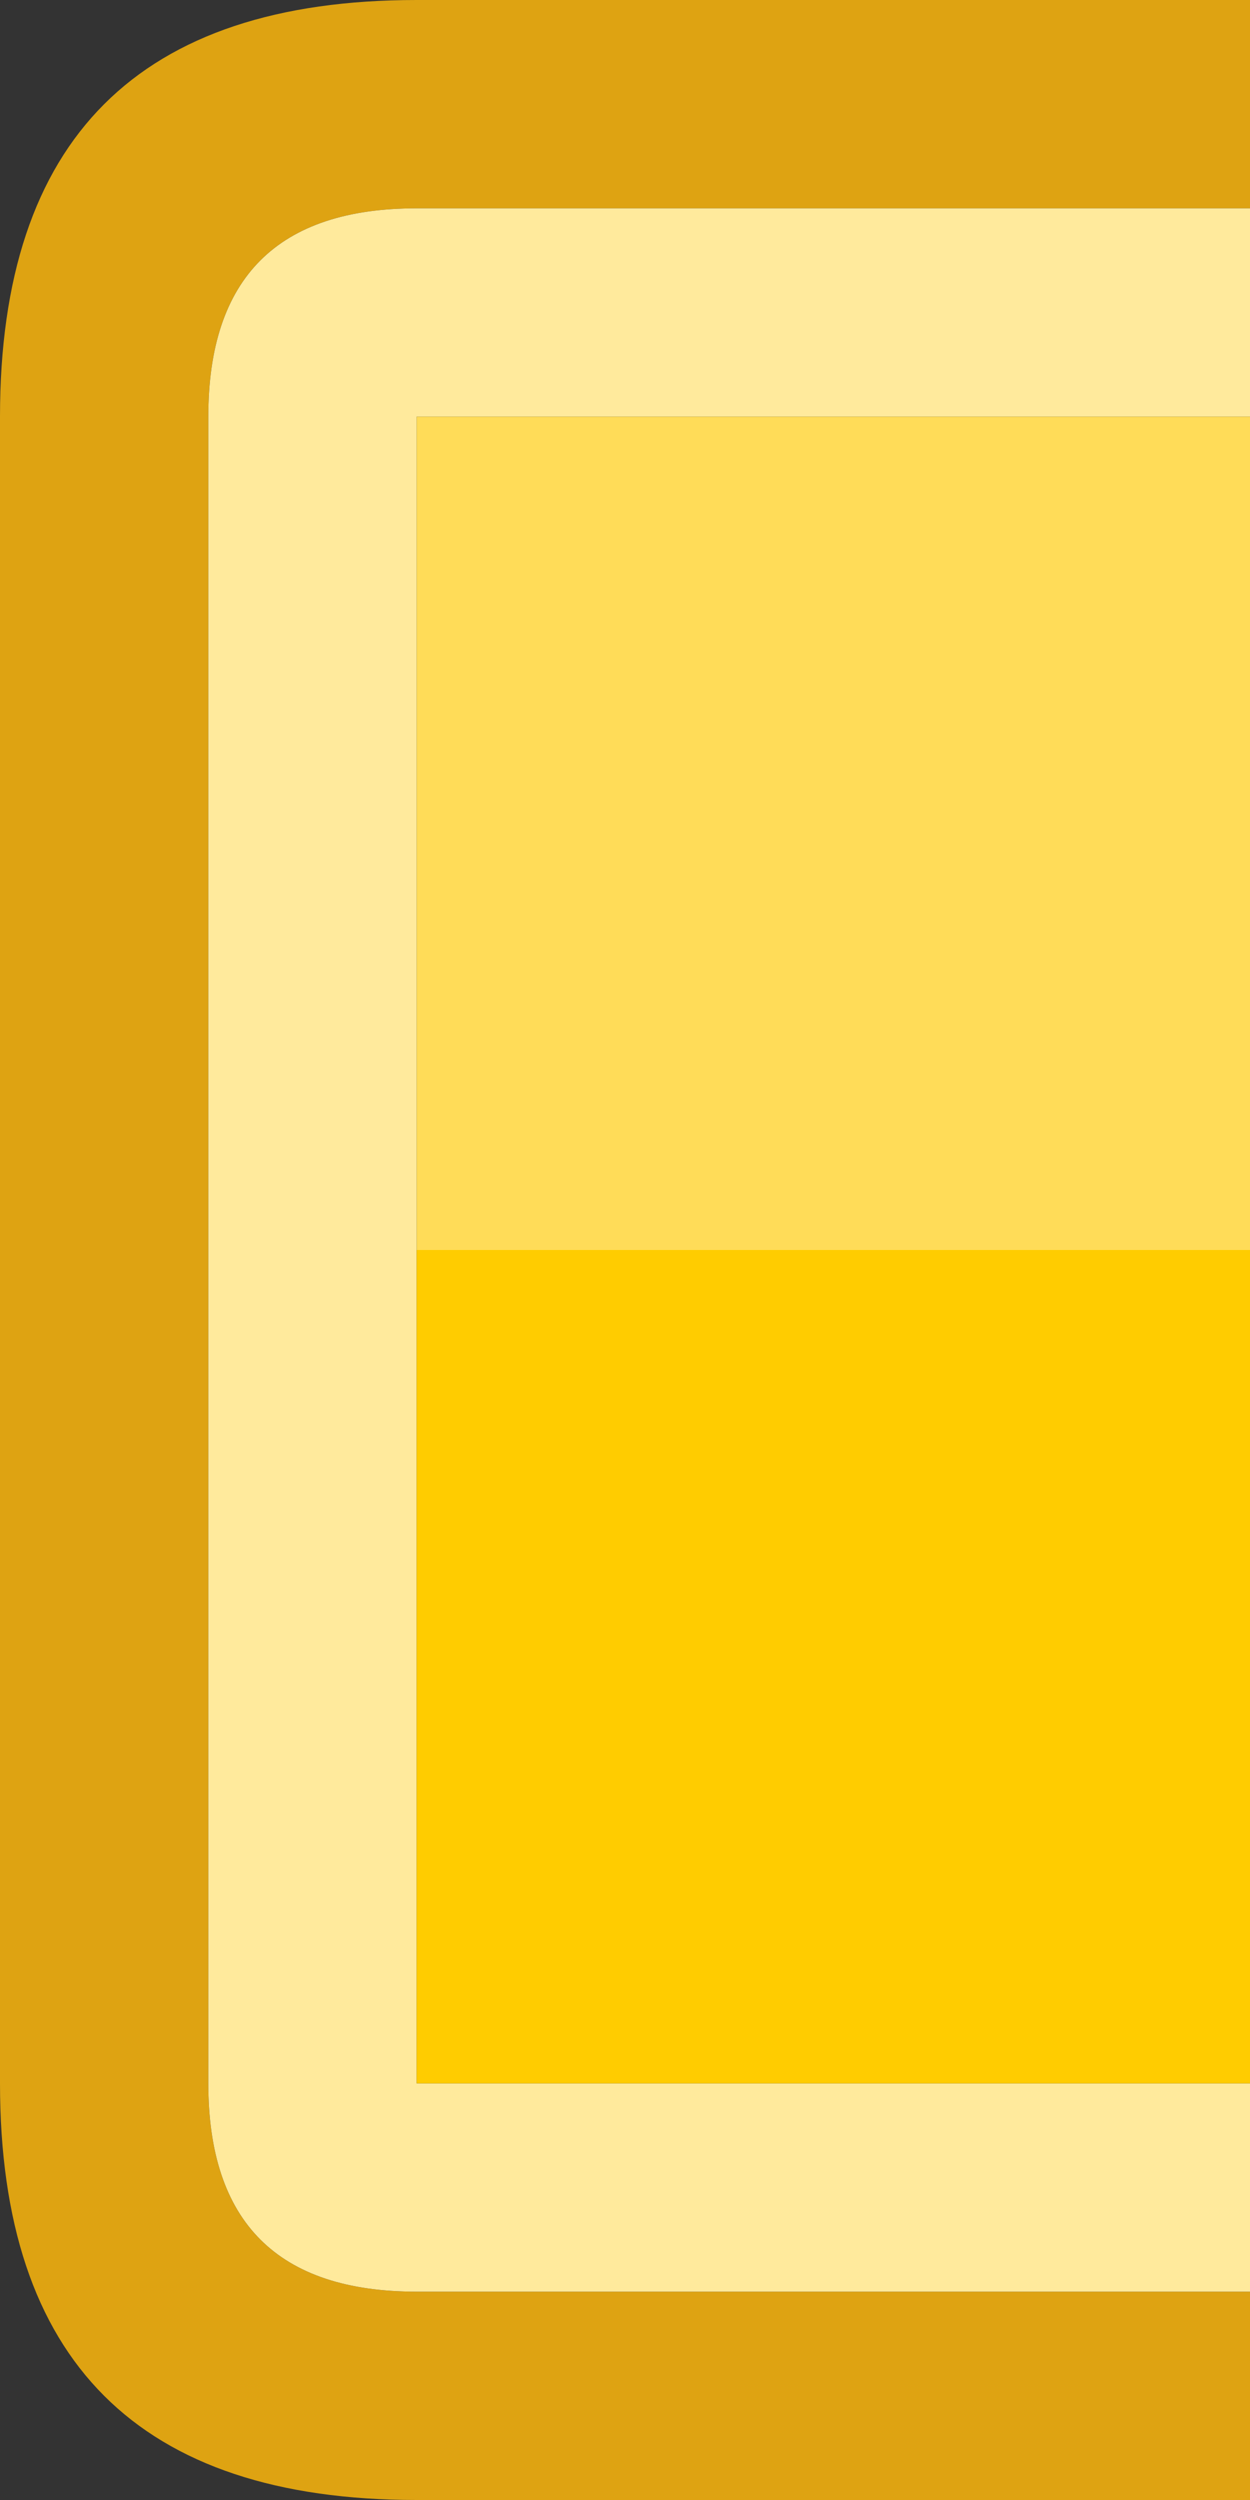
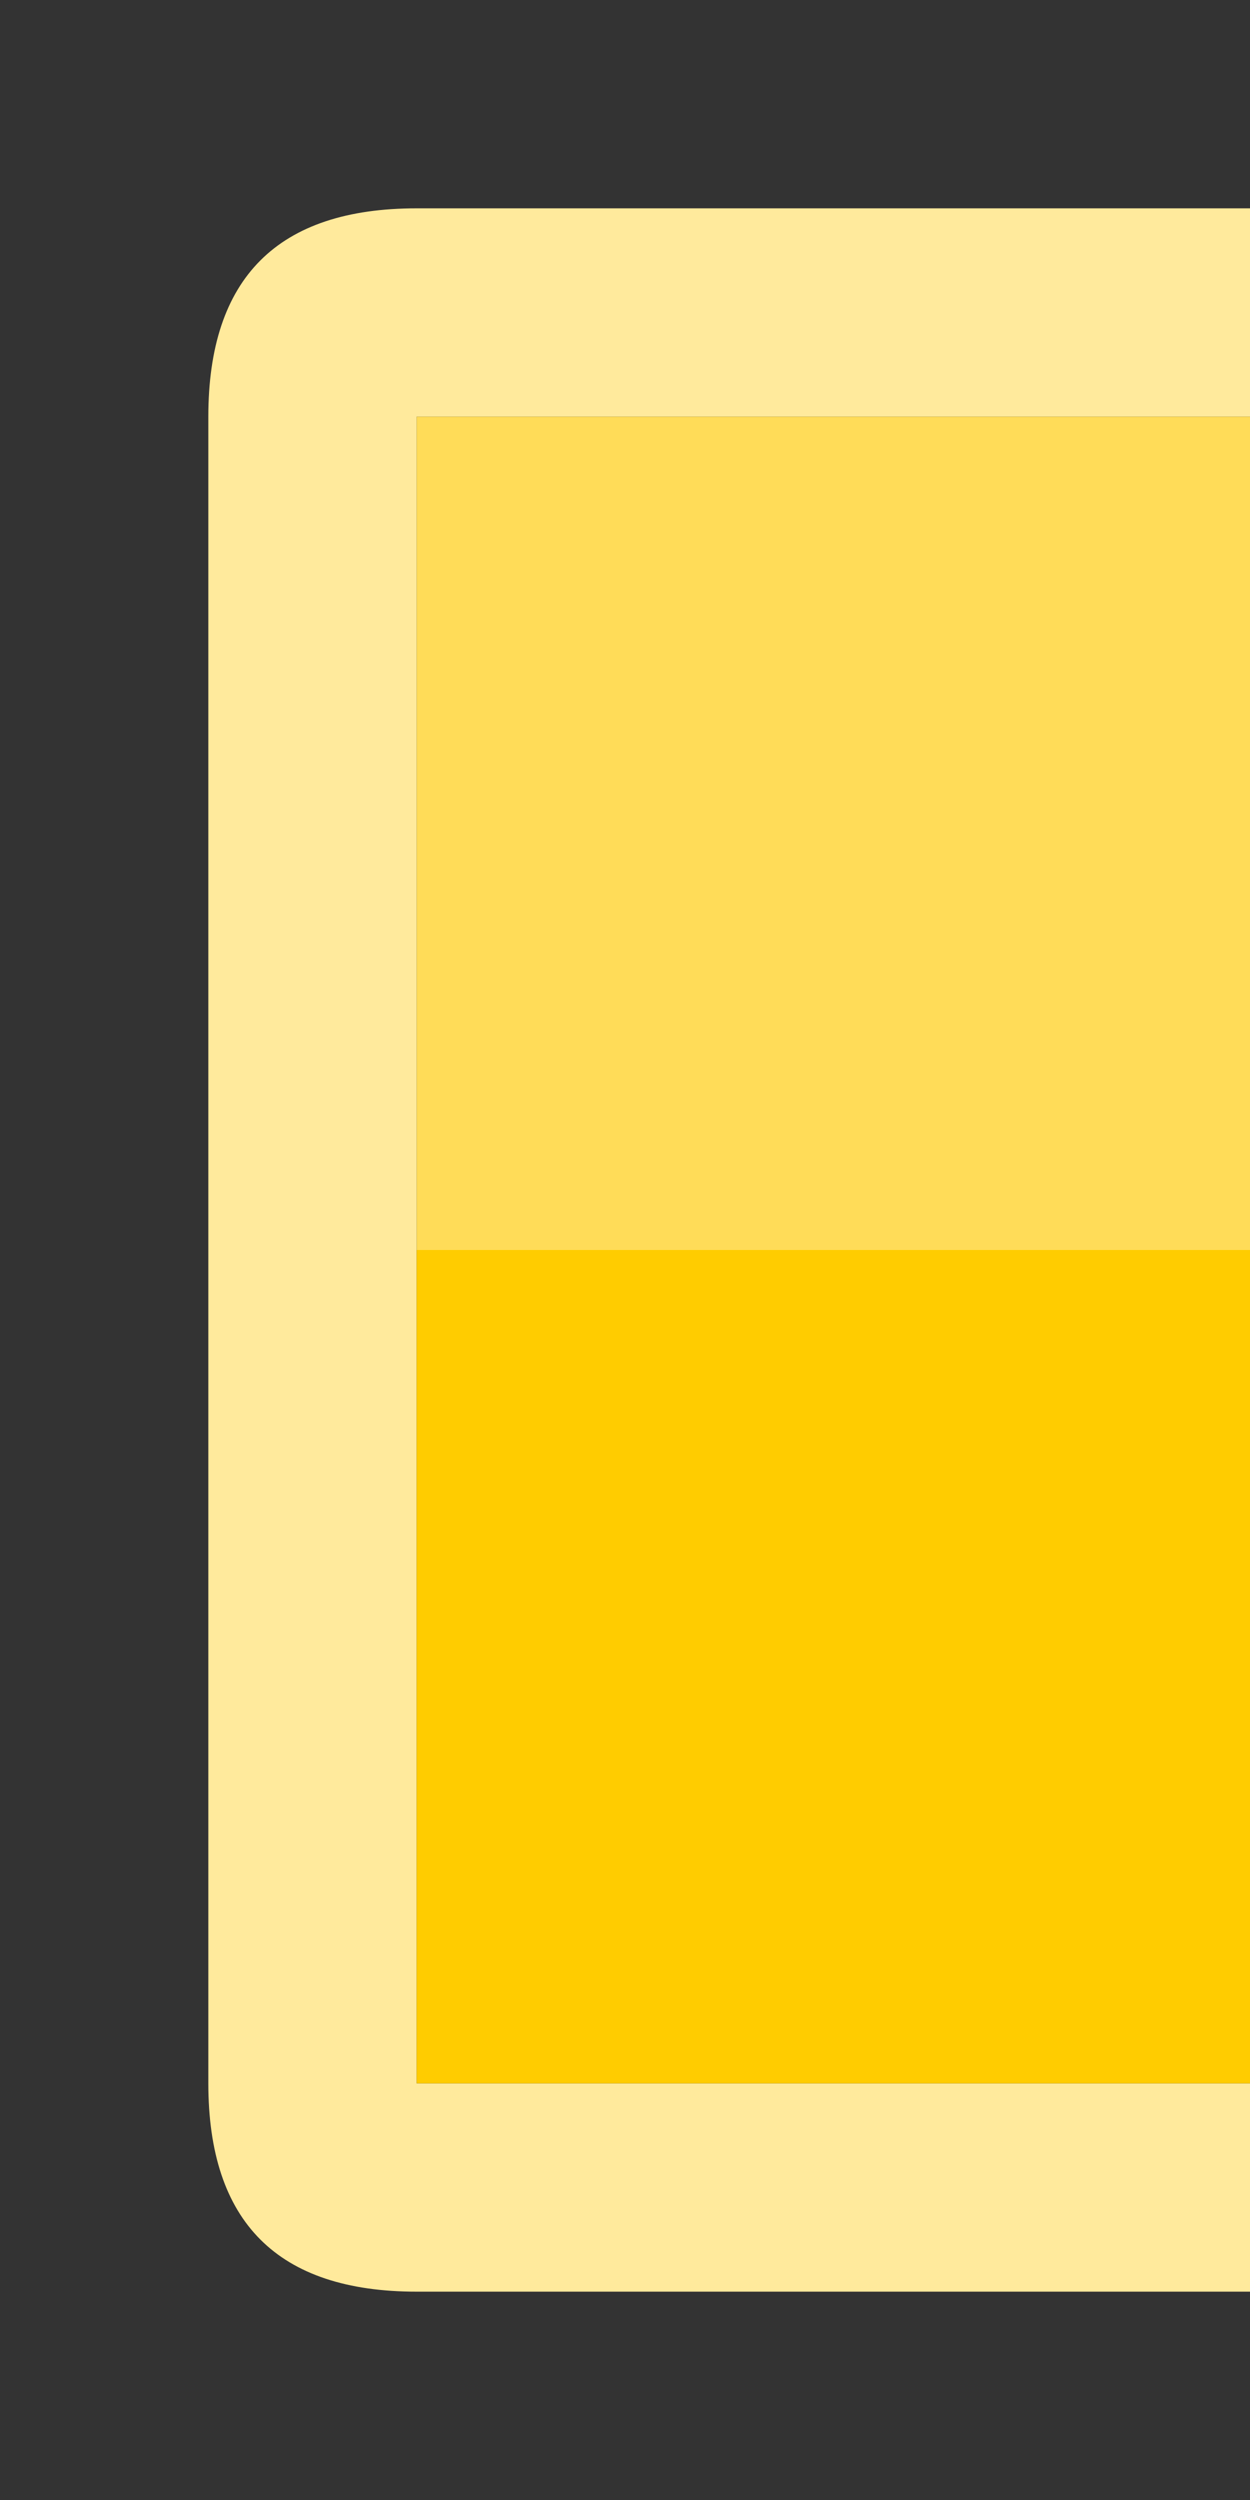
<svg xmlns="http://www.w3.org/2000/svg" width="12" height="24">
  <rect width="100%" height="100%" fill="#333333" stroke="none" />
  <defs />
  <g>
-     <path stroke="none" fill="#DEA312" d="M12 22 L12 24 4 24 Q0 24 0 20 L0 4 Q0 0 4 0 L12 0 12 2 4 2 Q2 2 2 4 L2 20 Q2 22 4 22 L12 22" />
    <path stroke="none" fill="#FFEA9C" d="M12 22 L4 22 Q2 22 2 20 L2 4 Q2 2 4 2 L12 2 12 4 4 4 4 12 4 20 12 20 12 22" />
    <path stroke="none" fill="#FFDC58" d="M12 4 L12 12 4 12 4 4 12 4" />
    <path stroke="none" fill="#FFCC00" d="M12 12 L12 20 4 20 4 12 12 12" />
  </g>
</svg>